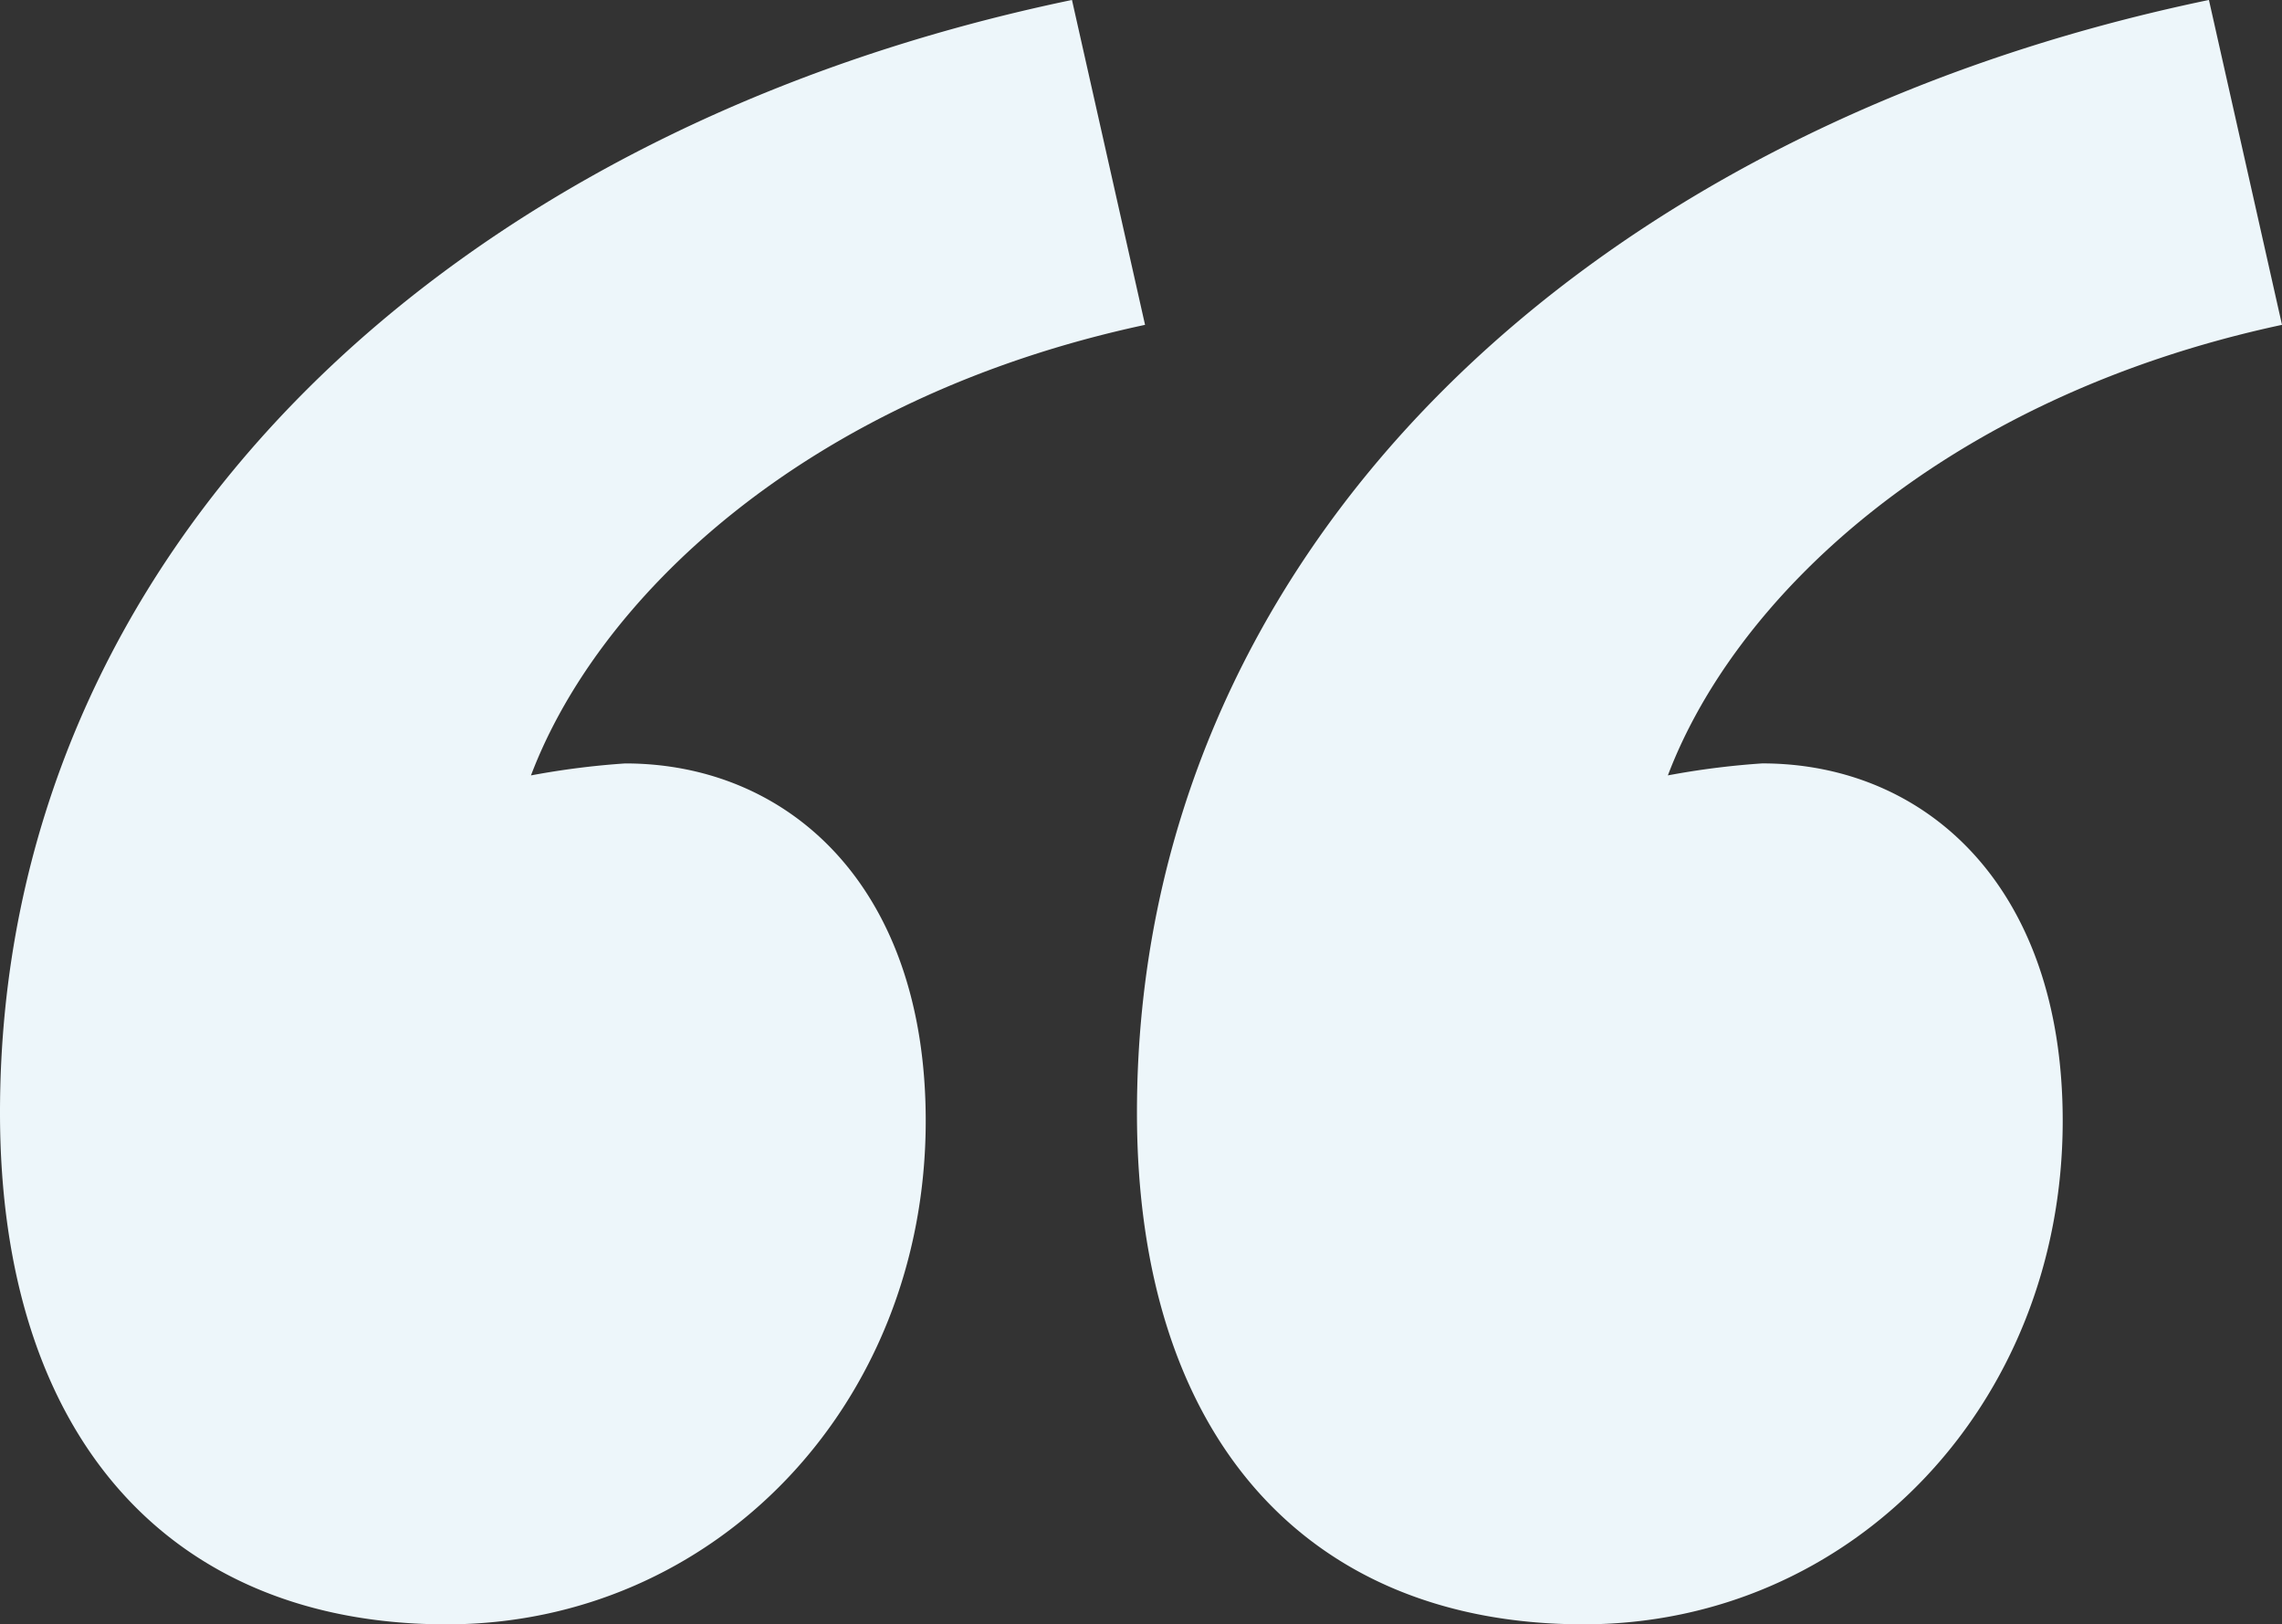
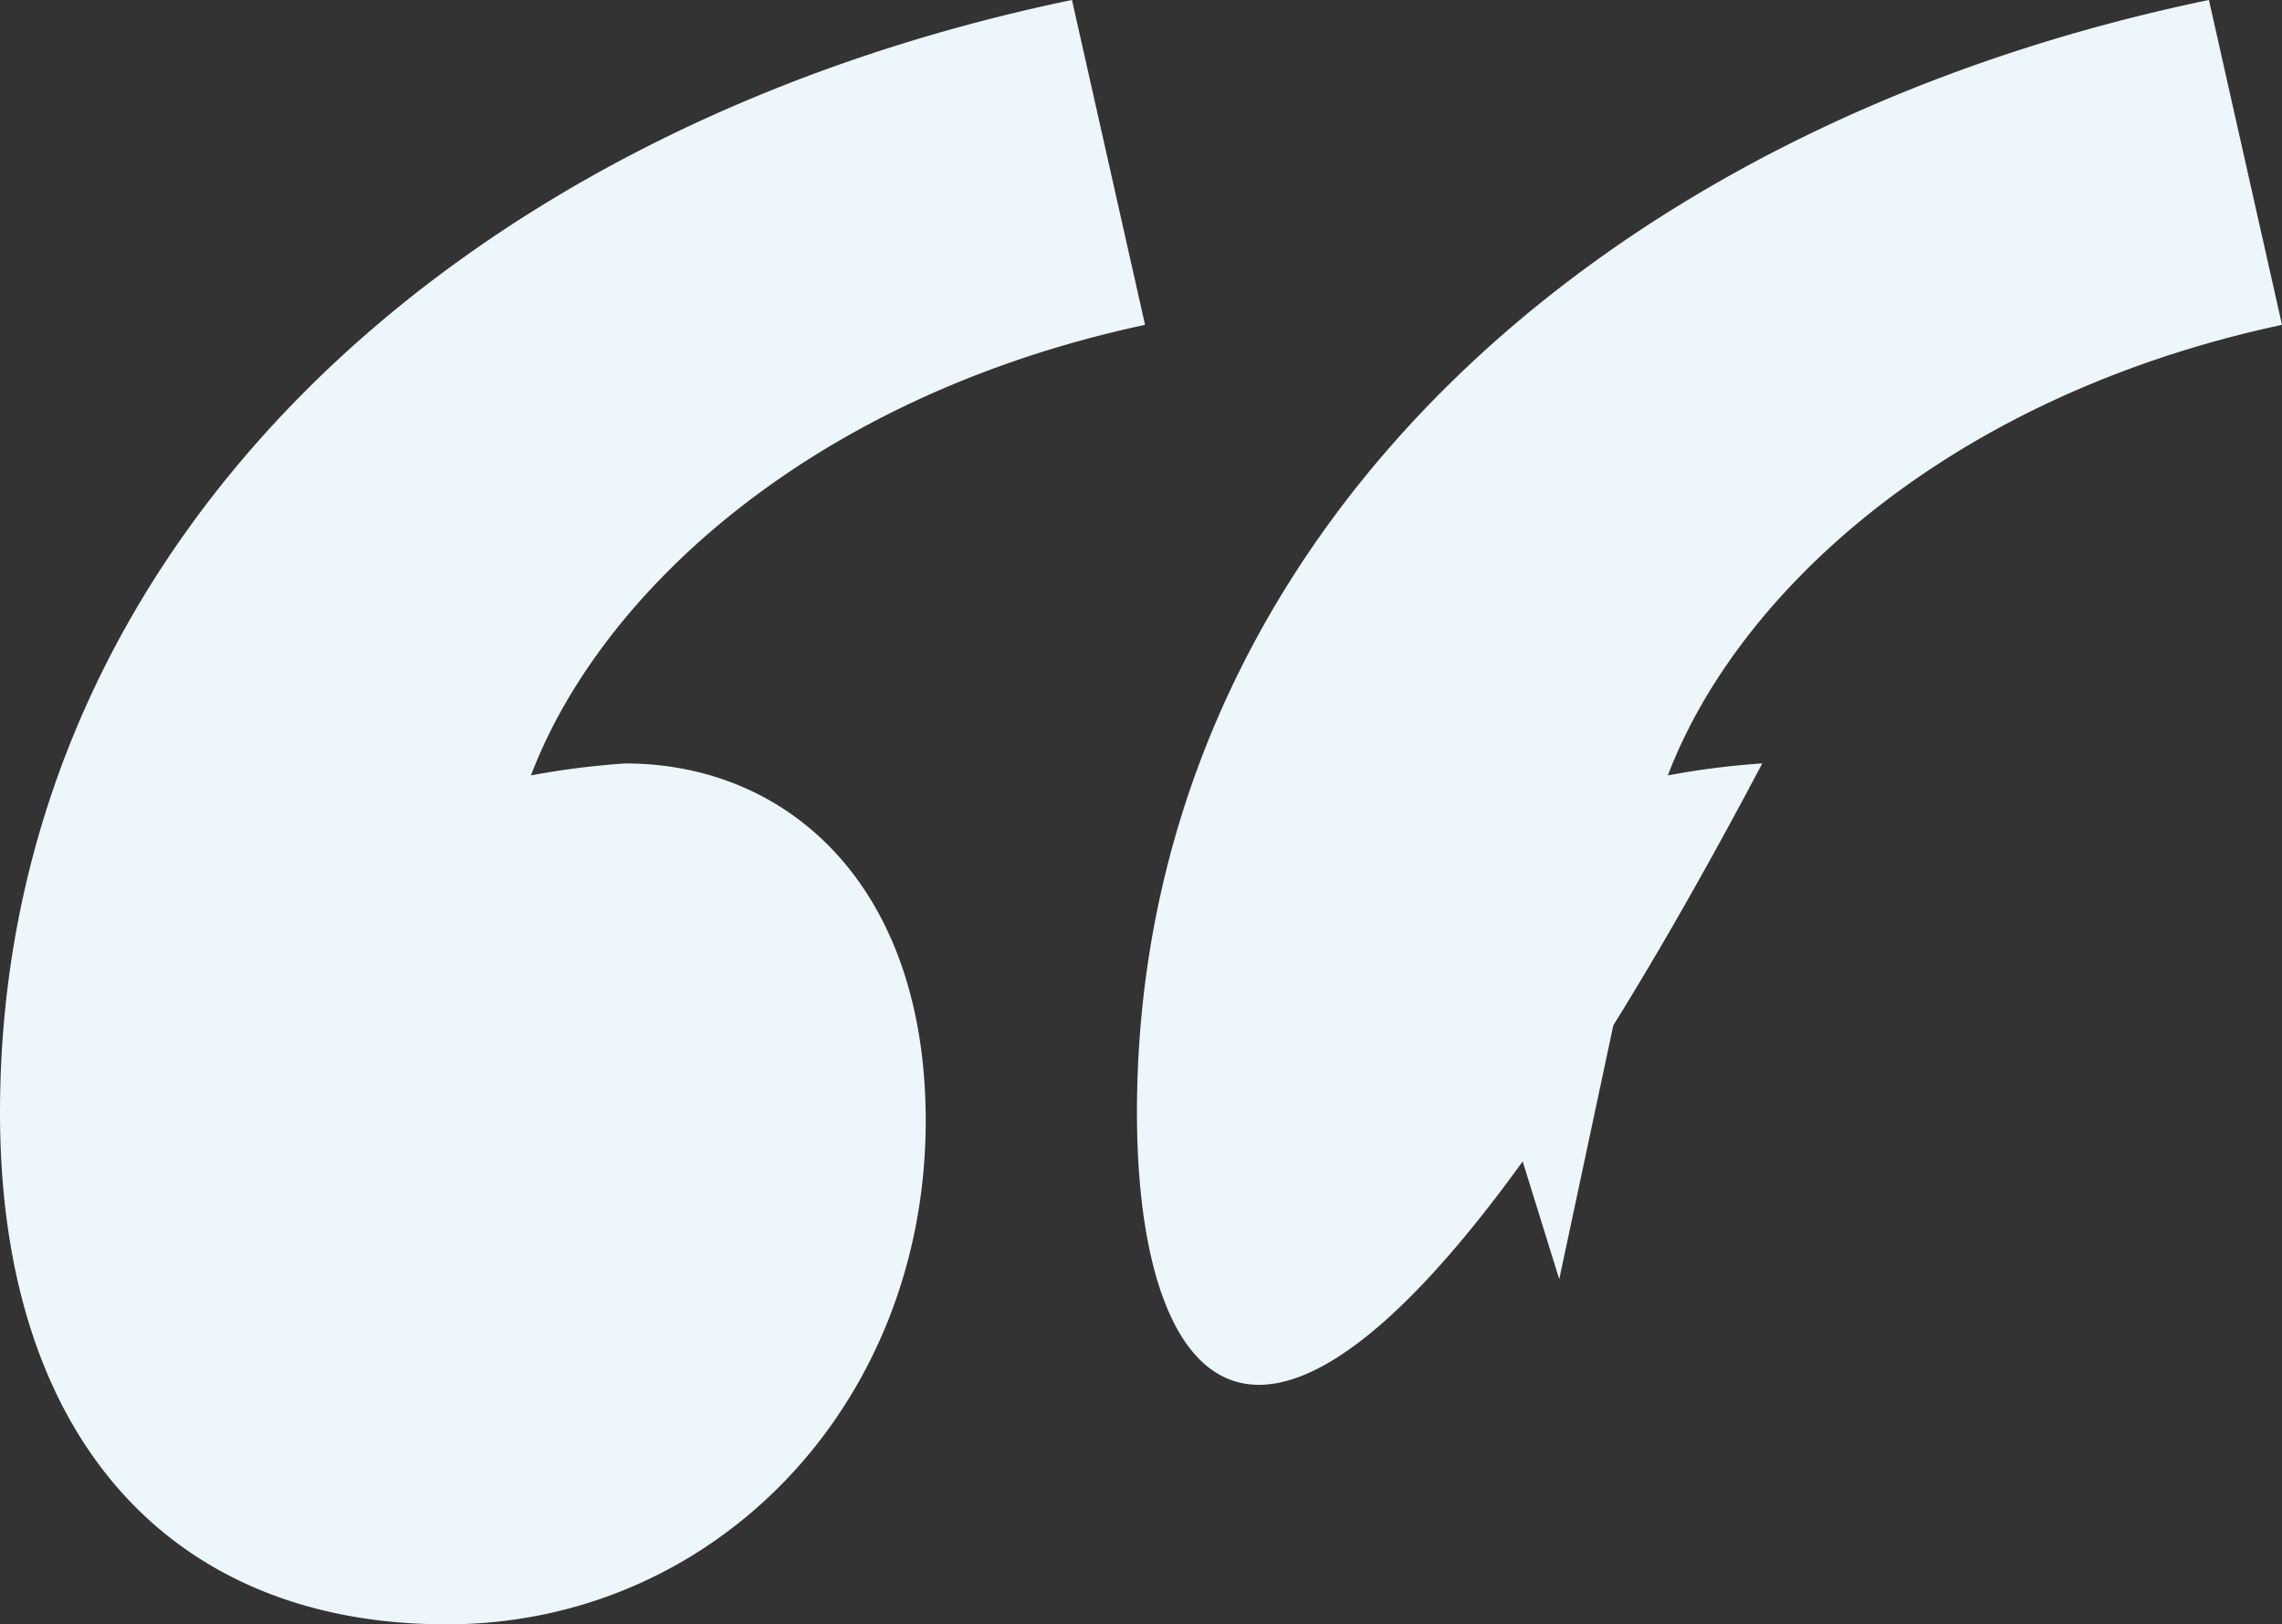
<svg xmlns="http://www.w3.org/2000/svg" id="Group_74" data-name="Group 74" width="68.202" height="48.543" viewBox="0 0 68.202 48.543">
  <rect x="0" y="0" width="68.202" height="48.543" fill="#333333" stroke="none" />
-   <path id="Path_154" data-name="Path 154" d="M751.281,439.536c0-16.749,13.35-29.369,32.038-33.254l2.184,9.709c-10.195,2.184-16.5,8.251-18.444,13.714L763.9,444.512l-3.883-12.5a24,24,0,0,1,9.95-2.914c4.855,0,8.981,3.64,8.981,10.68,0,8.494-6.312,15.048-14.32,15.048C756.379,454.826,751.281,449.242,751.281,439.536Zm33.98,0c0-16.749,13.348-29.369,32.038-33.254l2.184,9.709c-10.195,2.184-16.5,8.251-18.446,13.714l-3.155,14.806L794,432.011a23.993,23.993,0,0,1,9.95-2.914c4.854,0,8.979,3.64,8.979,10.68,0,8.494-6.31,15.048-14.32,15.048C790.359,454.826,785.261,449.242,785.261,439.536Z" transform="translate(-751.281 -406.283)" fill="#edf6fa" />
+   <path id="Path_154" data-name="Path 154" d="M751.281,439.536c0-16.749,13.35-29.369,32.038-33.254l2.184,9.709c-10.195,2.184-16.5,8.251-18.444,13.714L763.9,444.512l-3.883-12.5a24,24,0,0,1,9.95-2.914c4.855,0,8.981,3.64,8.981,10.68,0,8.494-6.312,15.048-14.32,15.048C756.379,454.826,751.281,449.242,751.281,439.536Zm33.98,0c0-16.749,13.348-29.369,32.038-33.254l2.184,9.709c-10.195,2.184-16.5,8.251-18.446,13.714l-3.155,14.806L794,432.011a23.993,23.993,0,0,1,9.95-2.914C790.359,454.826,785.261,449.242,785.261,439.536Z" transform="translate(-751.281 -406.283)" fill="#edf6fa" />
</svg>